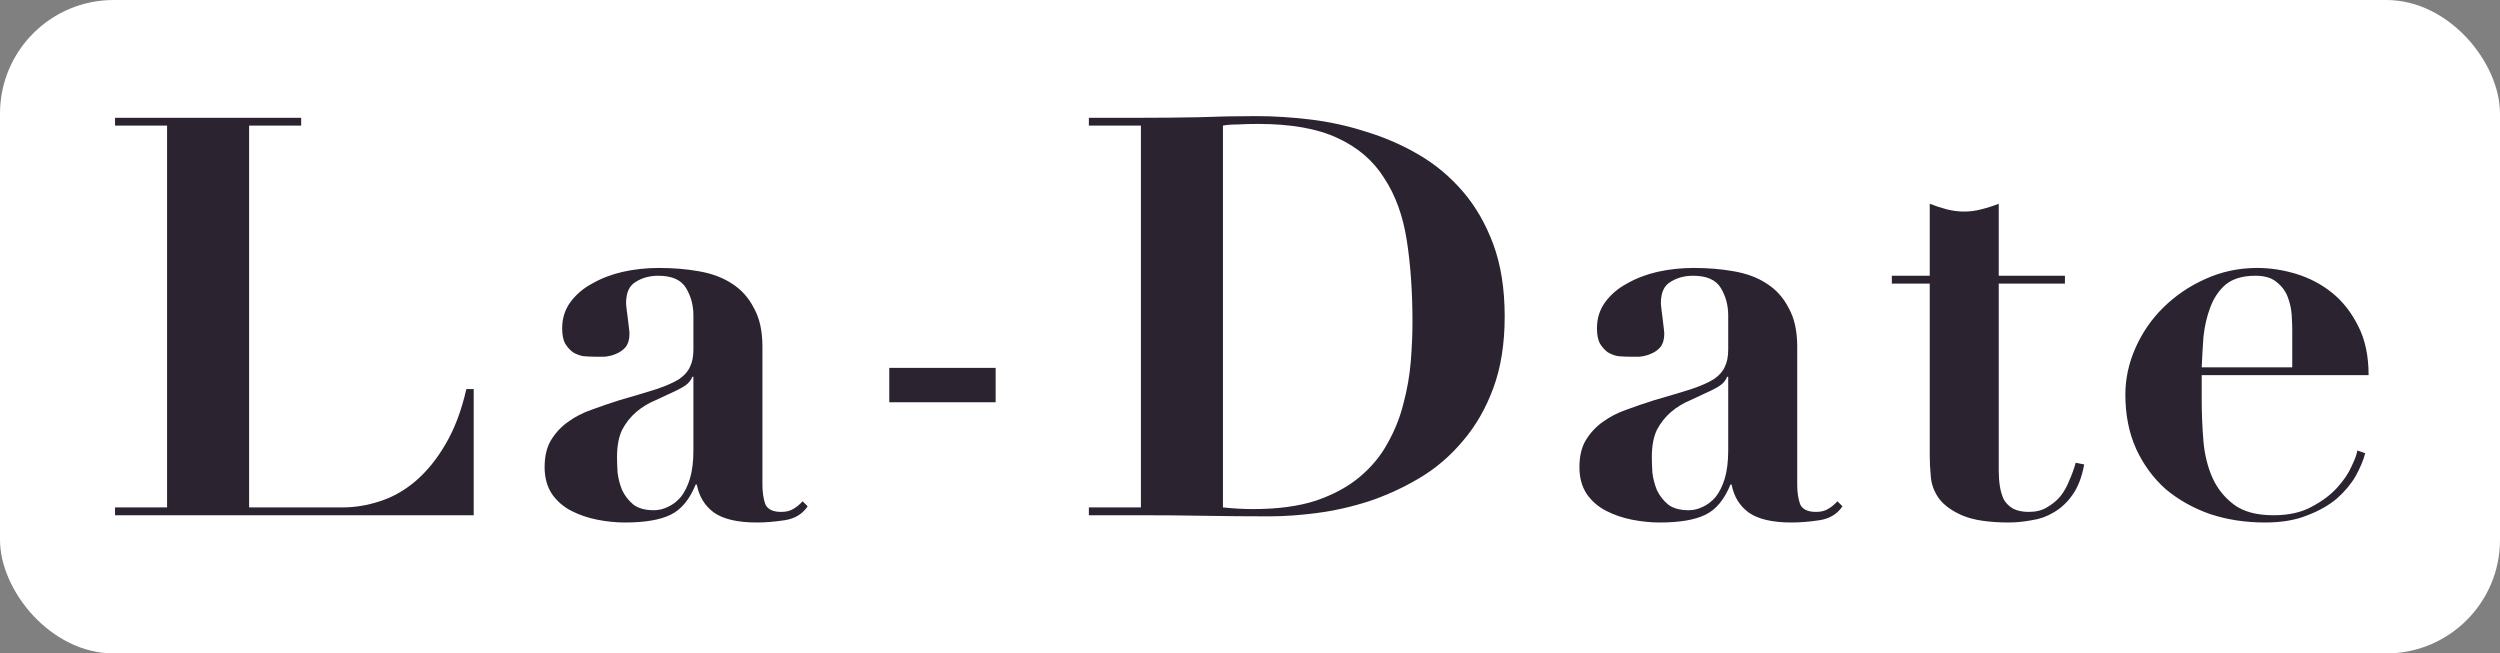
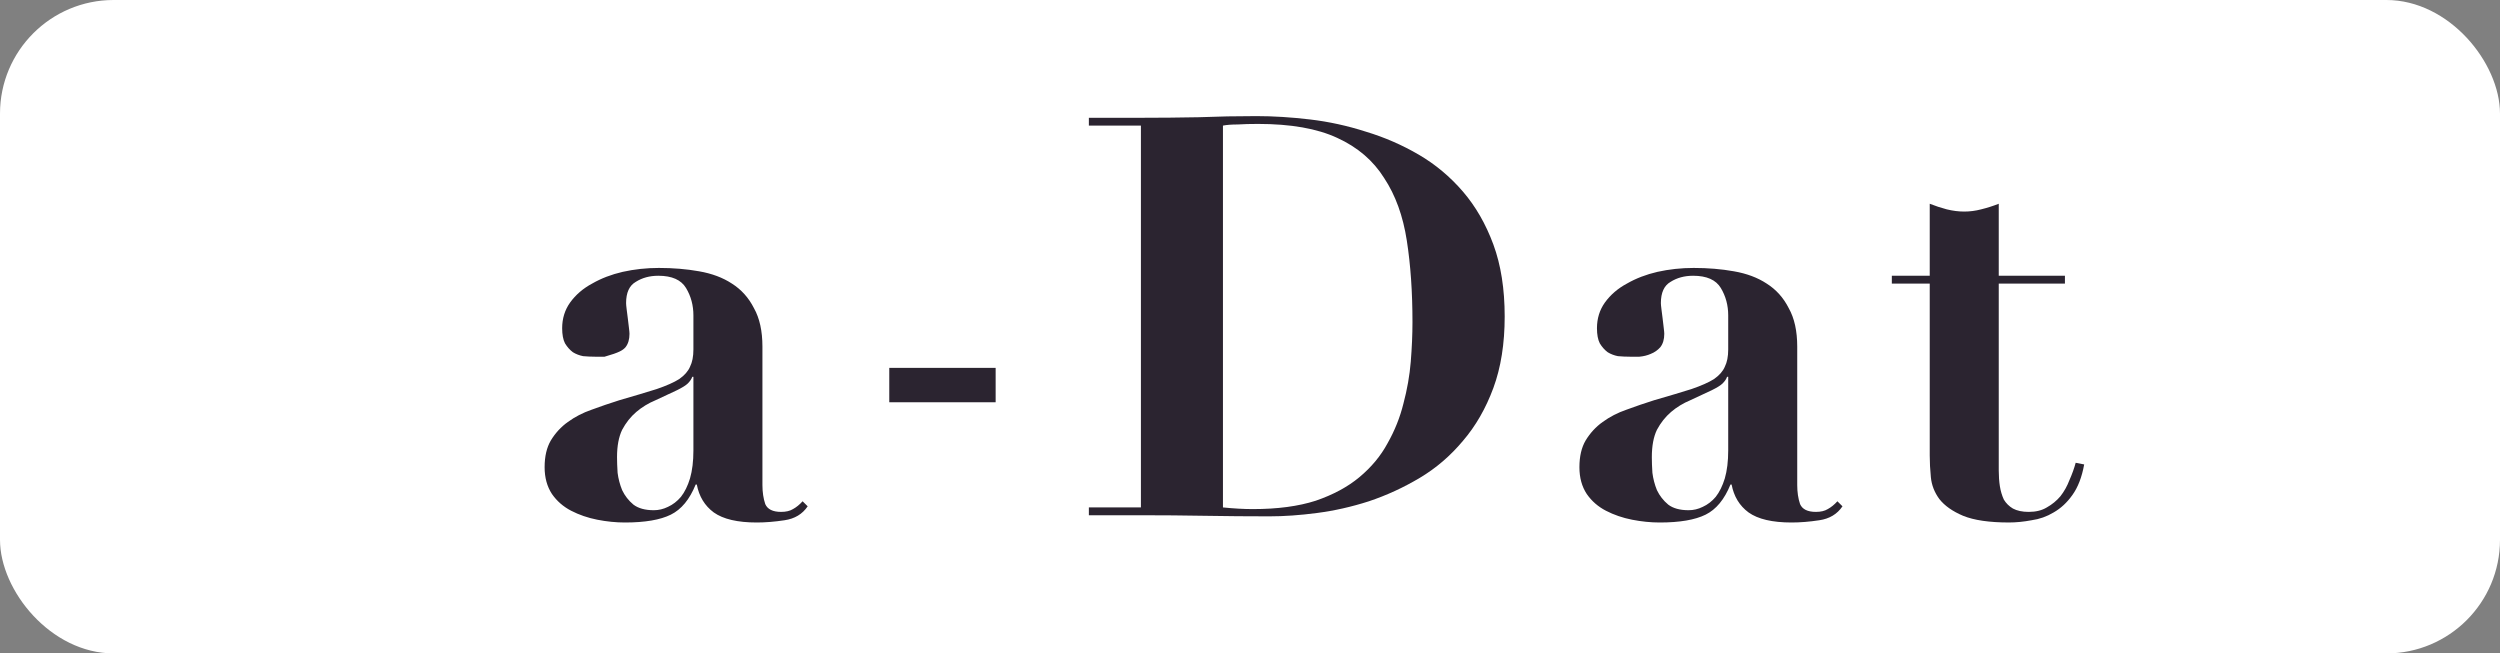
<svg xmlns="http://www.w3.org/2000/svg" width="176" height="46" viewBox="0 0 176 46" fill="none">
  <rect x="0" y="0" width="176" height="46" fill="#808080" stroke="none" />
  <rect width="176" height="46" rx="8" fill="white" />
  <g clip-path="url(#clip0_2138_5496)">
-     <path d="M8.098 8.292V8.842H11.762V35.722H8.098V36.273H33.349V27.391H32.831C32.486 28.911 31.995 30.207 31.358 31.282C30.747 32.33 30.043 33.194 29.247 33.875C28.477 34.53 27.64 35.002 26.738 35.29C25.861 35.578 24.985 35.722 24.109 35.722H17.537V8.842H21.202V8.292H8.098Z" fill="#2B2430" />
-     <path d="M48.816 26.526V31.714C48.816 32.474 48.736 33.129 48.577 33.679C48.418 34.203 48.206 34.635 47.94 34.976C47.674 35.29 47.369 35.526 47.024 35.683C46.705 35.84 46.373 35.919 46.028 35.919C45.417 35.919 44.94 35.788 44.594 35.526C44.249 35.238 43.984 34.897 43.798 34.504C43.639 34.111 43.532 33.705 43.479 33.286C43.453 32.867 43.439 32.5 43.439 32.186C43.439 31.4 43.559 30.758 43.798 30.26C44.063 29.762 44.395 29.343 44.794 29.002C45.192 28.662 45.643 28.387 46.148 28.177C46.652 27.941 47.157 27.706 47.661 27.47C48.033 27.286 48.285 27.129 48.418 26.998C48.577 26.841 48.683 26.684 48.736 26.526H48.816ZM56.861 35.644L56.503 35.29C56.291 35.526 56.065 35.709 55.826 35.84C55.613 35.971 55.335 36.037 54.989 36.037C54.405 36.037 54.034 35.853 53.874 35.487C53.742 35.094 53.675 34.648 53.675 34.151V24.404C53.675 23.304 53.476 22.4 53.078 21.693C52.706 20.959 52.188 20.383 51.525 19.964C50.887 19.544 50.117 19.256 49.214 19.099C48.338 18.942 47.396 18.863 46.387 18.863C45.51 18.863 44.661 18.955 43.838 19.138C43.041 19.322 42.324 19.597 41.687 19.964C41.05 20.304 40.532 20.75 40.134 21.3C39.762 21.824 39.576 22.426 39.576 23.108C39.576 23.553 39.642 23.907 39.775 24.169C39.934 24.431 40.12 24.64 40.333 24.797C40.545 24.928 40.784 25.02 41.05 25.073C41.342 25.099 41.62 25.112 41.886 25.112C42.072 25.112 42.298 25.112 42.563 25.112C42.855 25.086 43.121 25.02 43.36 24.915C43.625 24.811 43.851 24.653 44.037 24.444C44.223 24.208 44.316 23.893 44.316 23.5C44.316 23.422 44.302 23.278 44.276 23.068C44.249 22.859 44.223 22.636 44.196 22.4C44.169 22.164 44.143 21.955 44.116 21.771C44.09 21.562 44.077 21.418 44.077 21.339C44.077 20.605 44.302 20.108 44.754 19.846C45.205 19.558 45.736 19.413 46.347 19.413C47.303 19.413 47.953 19.702 48.298 20.278C48.644 20.854 48.816 21.496 48.816 22.204V24.601C48.816 25.099 48.736 25.505 48.577 25.819C48.444 26.134 48.192 26.422 47.82 26.684C47.449 26.919 46.918 27.155 46.227 27.391C45.563 27.601 44.687 27.863 43.599 28.177C42.935 28.387 42.284 28.609 41.647 28.845C41.036 29.055 40.479 29.343 39.974 29.71C39.496 30.05 39.098 30.483 38.779 31.007C38.487 31.505 38.341 32.133 38.341 32.893C38.341 33.627 38.514 34.255 38.859 34.779C39.204 35.277 39.656 35.67 40.213 35.958C40.771 36.246 41.382 36.456 42.045 36.587C42.709 36.718 43.36 36.784 43.997 36.784C45.404 36.784 46.48 36.6 47.223 36.233C47.967 35.867 48.551 35.159 48.975 34.111H49.055C49.214 34.95 49.613 35.605 50.25 36.076C50.914 36.548 51.923 36.784 53.277 36.784C53.888 36.784 54.538 36.731 55.228 36.626C55.945 36.522 56.49 36.194 56.861 35.644Z" fill="#2B2430" />
+     <path d="M48.816 26.526V31.714C48.816 32.474 48.736 33.129 48.577 33.679C48.418 34.203 48.206 34.635 47.94 34.976C47.674 35.29 47.369 35.526 47.024 35.683C46.705 35.84 46.373 35.919 46.028 35.919C45.417 35.919 44.94 35.788 44.594 35.526C44.249 35.238 43.984 34.897 43.798 34.504C43.639 34.111 43.532 33.705 43.479 33.286C43.453 32.867 43.439 32.5 43.439 32.186C43.439 31.4 43.559 30.758 43.798 30.26C44.063 29.762 44.395 29.343 44.794 29.002C45.192 28.662 45.643 28.387 46.148 28.177C46.652 27.941 47.157 27.706 47.661 27.47C48.033 27.286 48.285 27.129 48.418 26.998C48.577 26.841 48.683 26.684 48.736 26.526H48.816ZM56.861 35.644L56.503 35.29C56.291 35.526 56.065 35.709 55.826 35.84C55.613 35.971 55.335 36.037 54.989 36.037C54.405 36.037 54.034 35.853 53.874 35.487C53.742 35.094 53.675 34.648 53.675 34.151V24.404C53.675 23.304 53.476 22.4 53.078 21.693C52.706 20.959 52.188 20.383 51.525 19.964C50.887 19.544 50.117 19.256 49.214 19.099C48.338 18.942 47.396 18.863 46.387 18.863C45.51 18.863 44.661 18.955 43.838 19.138C43.041 19.322 42.324 19.597 41.687 19.964C41.05 20.304 40.532 20.75 40.134 21.3C39.762 21.824 39.576 22.426 39.576 23.108C39.576 23.553 39.642 23.907 39.775 24.169C39.934 24.431 40.12 24.64 40.333 24.797C40.545 24.928 40.784 25.02 41.05 25.073C41.342 25.099 41.62 25.112 41.886 25.112C42.072 25.112 42.298 25.112 42.563 25.112C43.625 24.811 43.851 24.653 44.037 24.444C44.223 24.208 44.316 23.893 44.316 23.5C44.316 23.422 44.302 23.278 44.276 23.068C44.249 22.859 44.223 22.636 44.196 22.4C44.169 22.164 44.143 21.955 44.116 21.771C44.09 21.562 44.077 21.418 44.077 21.339C44.077 20.605 44.302 20.108 44.754 19.846C45.205 19.558 45.736 19.413 46.347 19.413C47.303 19.413 47.953 19.702 48.298 20.278C48.644 20.854 48.816 21.496 48.816 22.204V24.601C48.816 25.099 48.736 25.505 48.577 25.819C48.444 26.134 48.192 26.422 47.82 26.684C47.449 26.919 46.918 27.155 46.227 27.391C45.563 27.601 44.687 27.863 43.599 28.177C42.935 28.387 42.284 28.609 41.647 28.845C41.036 29.055 40.479 29.343 39.974 29.71C39.496 30.05 39.098 30.483 38.779 31.007C38.487 31.505 38.341 32.133 38.341 32.893C38.341 33.627 38.514 34.255 38.859 34.779C39.204 35.277 39.656 35.67 40.213 35.958C40.771 36.246 41.382 36.456 42.045 36.587C42.709 36.718 43.36 36.784 43.997 36.784C45.404 36.784 46.48 36.6 47.223 36.233C47.967 35.867 48.551 35.159 48.975 34.111H49.055C49.214 34.95 49.613 35.605 50.25 36.076C50.914 36.548 51.923 36.784 53.277 36.784C53.888 36.784 54.538 36.731 55.228 36.626C55.945 36.522 56.49 36.194 56.861 35.644Z" fill="#2B2430" />
    <path d="M62.605 25.898V28.319H70.093V25.898H62.605Z" fill="#2B2430" />
    <path d="M86.096 35.723V8.842C86.361 8.79 86.706 8.763 87.131 8.763C87.556 8.737 88.034 8.724 88.565 8.724C90.875 8.724 92.733 9.052 94.141 9.707C95.575 10.362 96.676 11.305 97.446 12.536C98.243 13.741 98.774 15.209 99.04 16.938C99.305 18.641 99.438 20.553 99.438 22.675C99.438 23.54 99.398 24.47 99.318 25.465C99.239 26.435 99.066 27.417 98.801 28.413C98.562 29.382 98.19 30.312 97.686 31.203C97.207 32.094 96.544 32.893 95.694 33.6C94.871 34.282 93.849 34.832 92.627 35.251C91.406 35.644 89.932 35.84 88.206 35.84C87.569 35.84 86.865 35.801 86.096 35.723ZM80.32 8.842V35.723H76.656V36.273H80.32C81.834 36.273 83.334 36.286 84.821 36.312C86.335 36.338 87.848 36.351 89.361 36.351C90.397 36.351 91.512 36.273 92.707 36.116C93.928 35.958 95.15 35.683 96.371 35.29C97.619 34.871 98.814 34.321 99.956 33.64C101.097 32.959 102.106 32.094 102.983 31.046C103.885 29.998 104.602 28.753 105.133 27.312C105.664 25.872 105.93 24.195 105.93 22.282C105.93 20.344 105.664 18.654 105.133 17.213C104.602 15.772 103.885 14.527 102.983 13.479C102.08 12.431 101.044 11.567 99.876 10.886C98.708 10.204 97.473 9.667 96.172 9.274C94.871 8.855 93.557 8.567 92.229 8.41C90.901 8.253 89.64 8.174 88.445 8.174C87.091 8.174 85.737 8.2 84.383 8.253C83.029 8.279 81.674 8.292 80.32 8.292H76.656V8.842H80.32Z" fill="#2B2430" />
    <path d="M121.666 26.526V31.714C121.666 32.474 121.586 33.129 121.427 33.679C121.267 34.203 121.055 34.635 120.789 34.976C120.524 35.29 120.219 35.526 119.873 35.683C119.555 35.84 119.223 35.919 118.878 35.919C118.267 35.919 117.789 35.788 117.444 35.526C117.099 35.238 116.833 34.897 116.647 34.504C116.488 34.111 116.382 33.705 116.329 33.286C116.302 32.867 116.289 32.5 116.289 32.186C116.289 31.4 116.408 30.758 116.647 30.26C116.913 29.762 117.245 29.343 117.643 29.002C118.041 28.662 118.493 28.387 118.997 28.177C119.502 27.941 120.006 27.706 120.511 27.47C120.882 27.286 121.135 27.129 121.267 26.998C121.427 26.841 121.533 26.684 121.586 26.526H121.666ZM129.711 35.644L129.353 35.29C129.14 35.526 128.914 35.709 128.675 35.84C128.463 35.971 128.184 36.037 127.839 36.037C127.255 36.037 126.883 35.853 126.724 35.487C126.591 35.094 126.525 34.648 126.525 34.151V24.404C126.525 23.304 126.326 22.4 125.927 21.693C125.556 20.959 125.038 20.383 124.374 19.964C123.737 19.544 122.967 19.256 122.064 19.099C121.188 18.942 120.245 18.863 119.236 18.863C118.36 18.863 117.51 18.955 116.687 19.138C115.891 19.322 115.174 19.597 114.536 19.964C113.899 20.304 113.381 20.75 112.983 21.3C112.611 21.824 112.426 22.426 112.426 23.108C112.426 23.553 112.492 23.907 112.625 24.169C112.784 24.431 112.97 24.64 113.182 24.797C113.395 24.928 113.634 25.02 113.899 25.073C114.191 25.099 114.47 25.112 114.736 25.112C114.921 25.112 115.147 25.112 115.413 25.112C115.705 25.086 115.97 25.02 116.209 24.915C116.475 24.811 116.7 24.653 116.886 24.444C117.072 24.208 117.165 23.893 117.165 23.5C117.165 23.422 117.152 23.278 117.125 23.068C117.099 22.859 117.072 22.636 117.046 22.4C117.019 22.164 116.993 21.955 116.966 21.771C116.939 21.562 116.926 21.418 116.926 21.339C116.926 20.605 117.152 20.108 117.603 19.846C118.055 19.558 118.586 19.413 119.196 19.413C120.152 19.413 120.803 19.702 121.148 20.278C121.493 20.854 121.666 21.496 121.666 22.204V24.601C121.666 25.099 121.586 25.505 121.427 25.819C121.294 26.134 121.042 26.422 120.67 26.684C120.298 26.919 119.767 27.155 119.077 27.391C118.413 27.601 117.537 27.863 116.448 28.177C115.784 28.387 115.134 28.609 114.497 28.845C113.886 29.055 113.328 29.343 112.824 29.71C112.346 30.05 111.948 30.483 111.629 31.007C111.337 31.505 111.191 32.133 111.191 32.893C111.191 33.627 111.363 34.255 111.709 34.779C112.054 35.277 112.505 35.67 113.063 35.958C113.62 36.246 114.231 36.456 114.895 36.587C115.559 36.718 116.209 36.784 116.847 36.784C118.254 36.784 119.329 36.6 120.072 36.233C120.816 35.867 121.4 35.159 121.825 34.111H121.905C122.064 34.95 122.462 35.605 123.099 36.076C123.763 36.548 124.772 36.784 126.126 36.784C126.737 36.784 127.388 36.731 128.078 36.626C128.795 36.522 129.339 36.194 129.711 35.644Z" fill="#2B2430" />
    <path d="M135.853 14.344V19.413H133.185V19.964H135.853V32.068C135.853 32.539 135.88 33.05 135.933 33.6C135.986 34.151 136.185 34.661 136.53 35.133C136.902 35.605 137.459 35.998 138.203 36.312C138.973 36.626 140.049 36.783 141.428 36.783C141.933 36.783 142.465 36.731 143.021 36.626C143.579 36.548 144.097 36.364 144.575 36.076C145.08 35.788 145.518 35.382 145.89 34.858C146.288 34.308 146.566 33.587 146.726 32.696L146.128 32.579C146.023 32.972 145.876 33.378 145.69 33.797C145.531 34.216 145.319 34.596 145.053 34.937C144.787 35.251 144.469 35.513 144.097 35.722C143.752 35.932 143.327 36.037 142.822 36.037C142.371 36.037 141.999 35.958 141.708 35.801C141.443 35.644 141.229 35.434 141.071 35.172C140.938 34.884 140.845 34.57 140.791 34.229C140.739 33.889 140.712 33.522 140.712 33.129V19.964H145.371V19.413H140.712V14.344C140.314 14.501 139.902 14.632 139.478 14.737C139.079 14.842 138.681 14.894 138.283 14.894C137.884 14.894 137.473 14.842 137.048 14.737C136.65 14.632 136.251 14.501 135.853 14.344Z" fill="#2B2430" />
-     <path d="M161.374 25.858H155.001C155.028 25.177 155.069 24.47 155.121 23.736C155.201 22.977 155.36 22.282 155.599 21.654C155.838 20.998 156.196 20.461 156.675 20.042C157.179 19.623 157.883 19.413 158.785 19.413C159.422 19.413 159.914 19.558 160.259 19.846C160.631 20.134 160.896 20.488 161.056 20.907C161.214 21.326 161.308 21.745 161.334 22.164C161.361 22.584 161.374 22.937 161.374 23.226V25.858ZM155.001 26.409H166.75C166.75 25.073 166.512 23.933 166.034 22.99C165.557 22.02 164.945 21.234 164.202 20.632C163.459 20.029 162.622 19.584 161.693 19.296C160.763 19.007 159.835 18.863 158.905 18.863C157.603 18.863 156.382 19.125 155.24 19.649C154.126 20.147 153.143 20.815 152.293 21.654C151.47 22.466 150.82 23.409 150.342 24.483C149.864 25.557 149.625 26.658 149.625 27.784C149.625 29.199 149.877 30.47 150.382 31.596C150.886 32.696 151.577 33.64 152.452 34.426C153.356 35.185 154.404 35.775 155.599 36.194C156.794 36.587 158.082 36.784 159.463 36.784C160.631 36.784 161.627 36.613 162.45 36.273C163.273 35.958 163.964 35.565 164.52 35.094C165.078 34.596 165.516 34.072 165.835 33.522C166.154 32.945 166.38 32.408 166.512 31.91L165.955 31.714C165.927 31.95 165.795 32.317 165.557 32.814C165.343 33.312 164.999 33.823 164.52 34.347C164.069 34.845 163.472 35.29 162.728 35.683C162.012 36.076 161.122 36.273 160.06 36.273C158.865 36.273 157.936 36.024 157.272 35.526C156.608 35.028 156.104 34.4 155.758 33.64C155.413 32.854 155.201 31.989 155.121 31.046C155.041 30.077 155.001 29.12 155.001 28.177V26.409Z" fill="#2B2430" />
  </g>
  <defs>
    <clipPath id="clip0_2138_5496">
      <rect width="159.953" height="29.91" fill="white" transform="translate(8.023 8)" />
    </clipPath>
  </defs>
</svg>